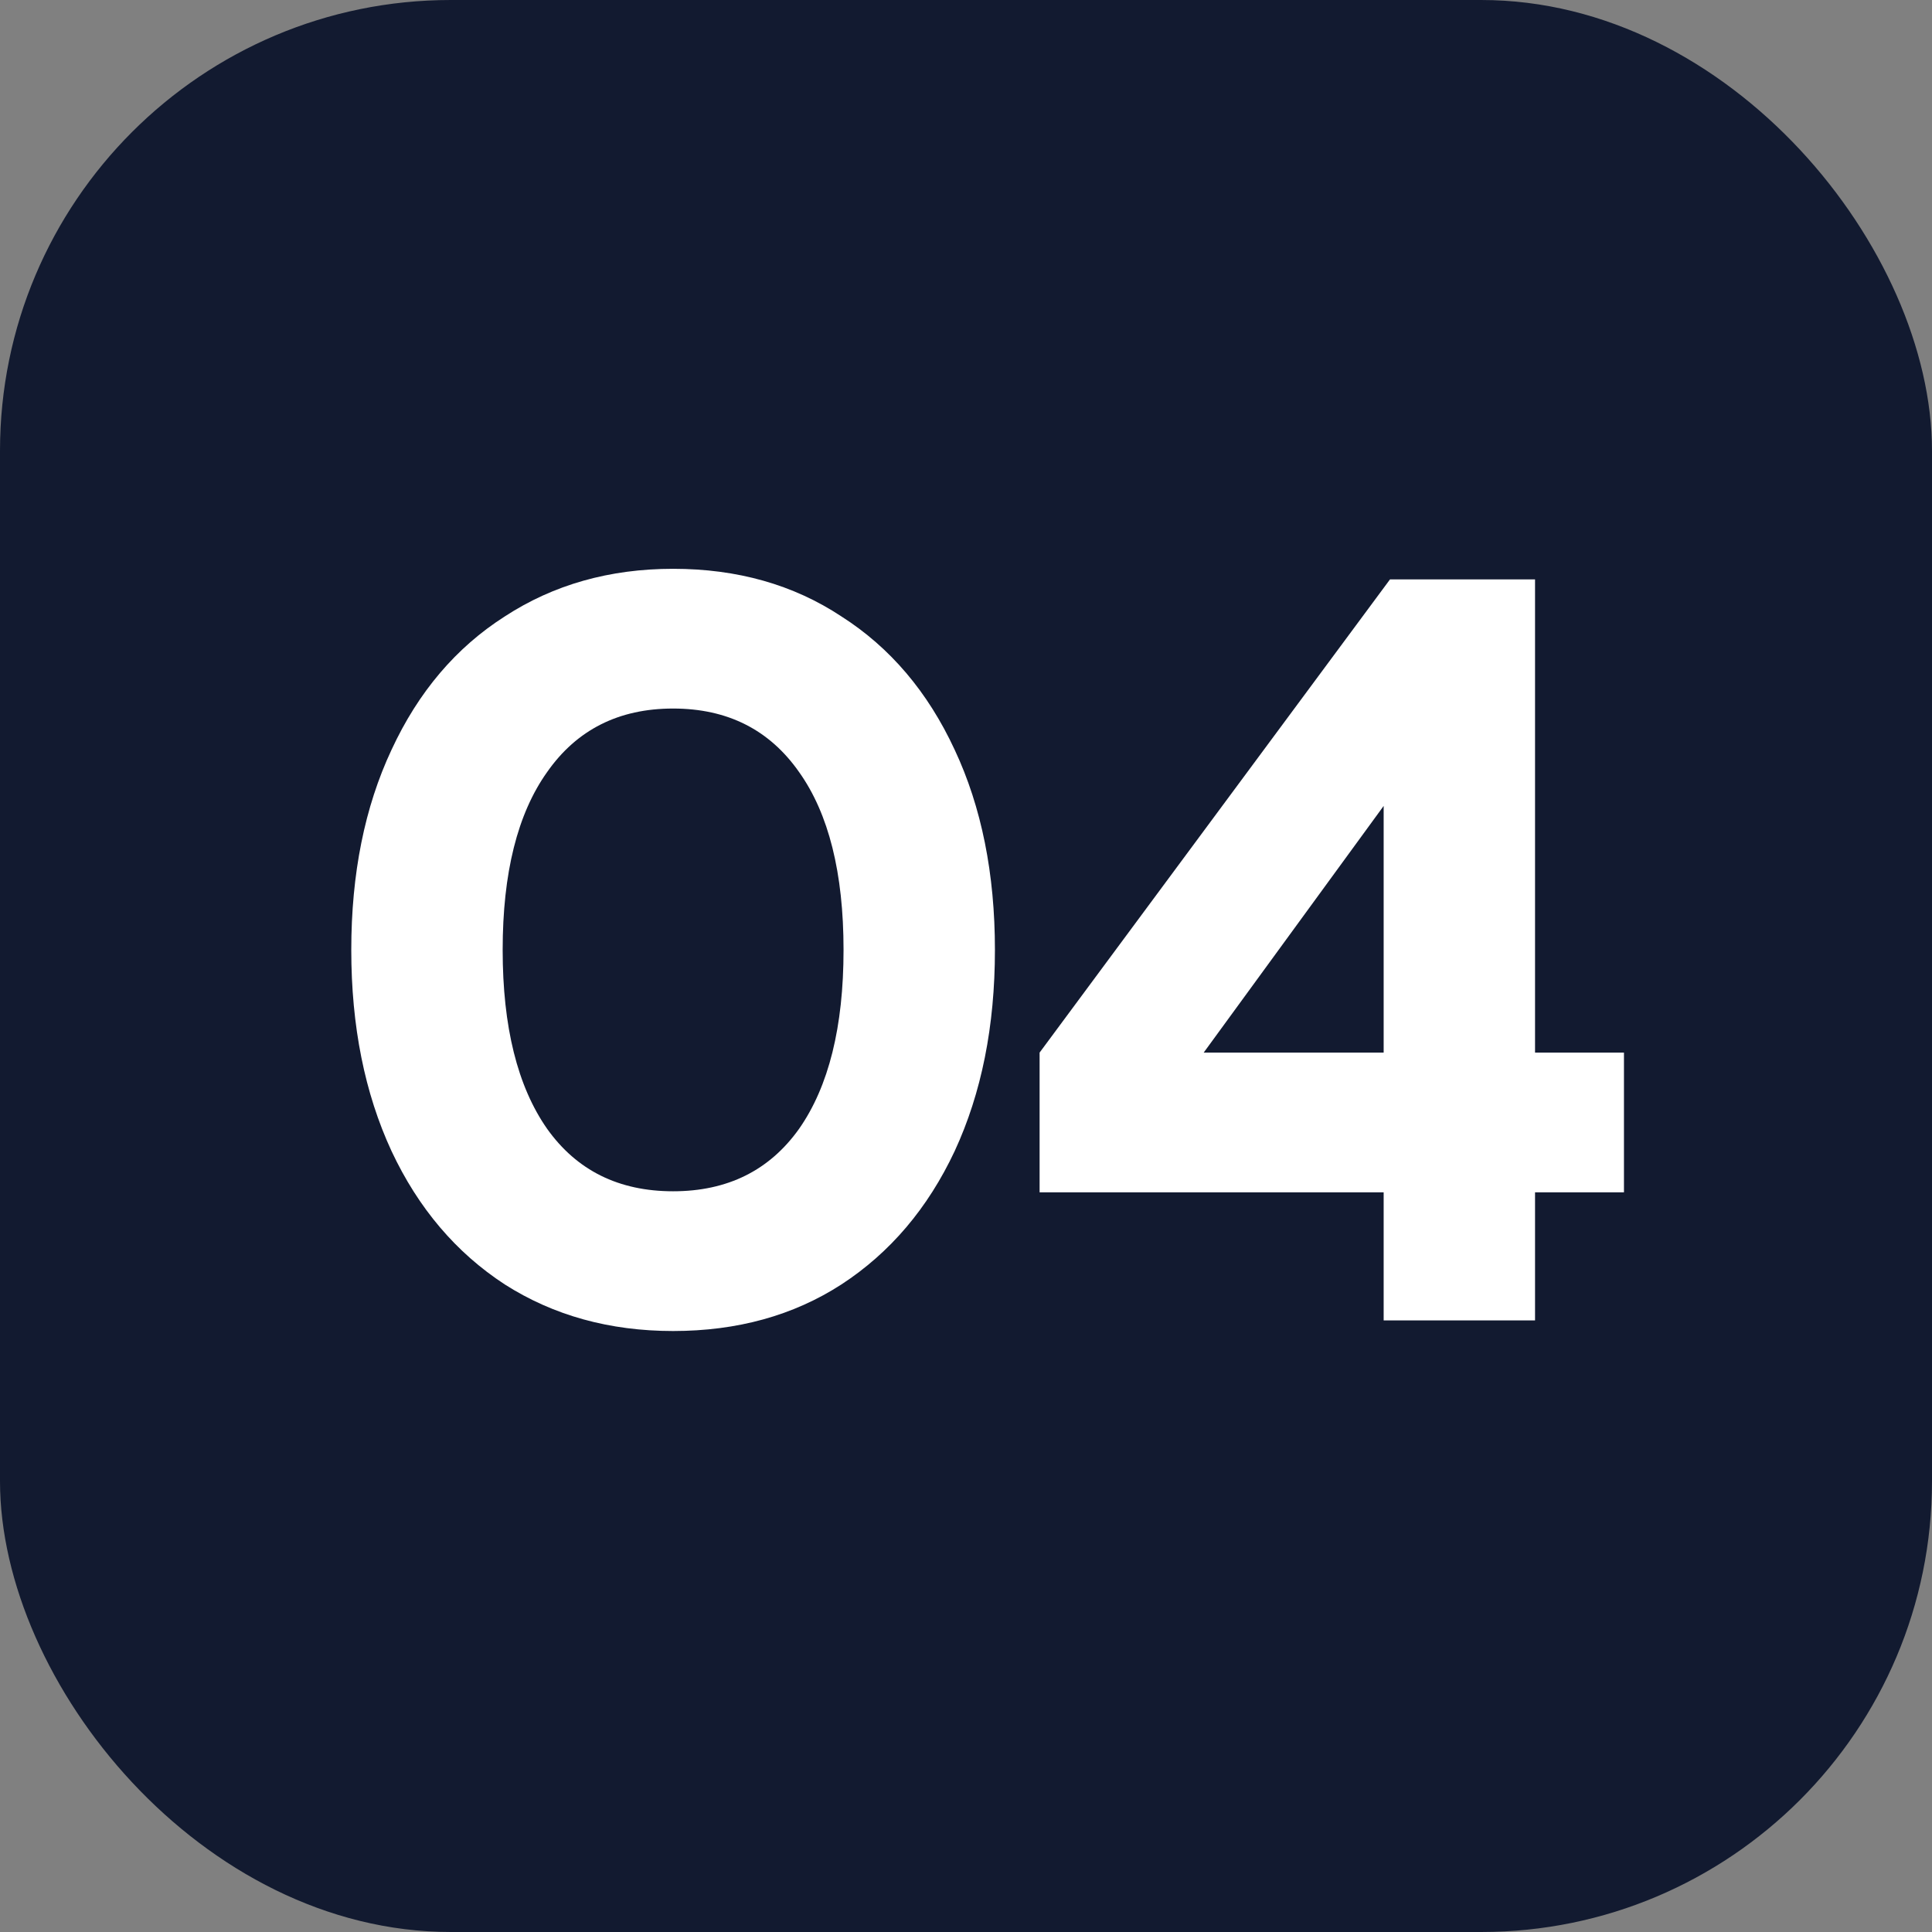
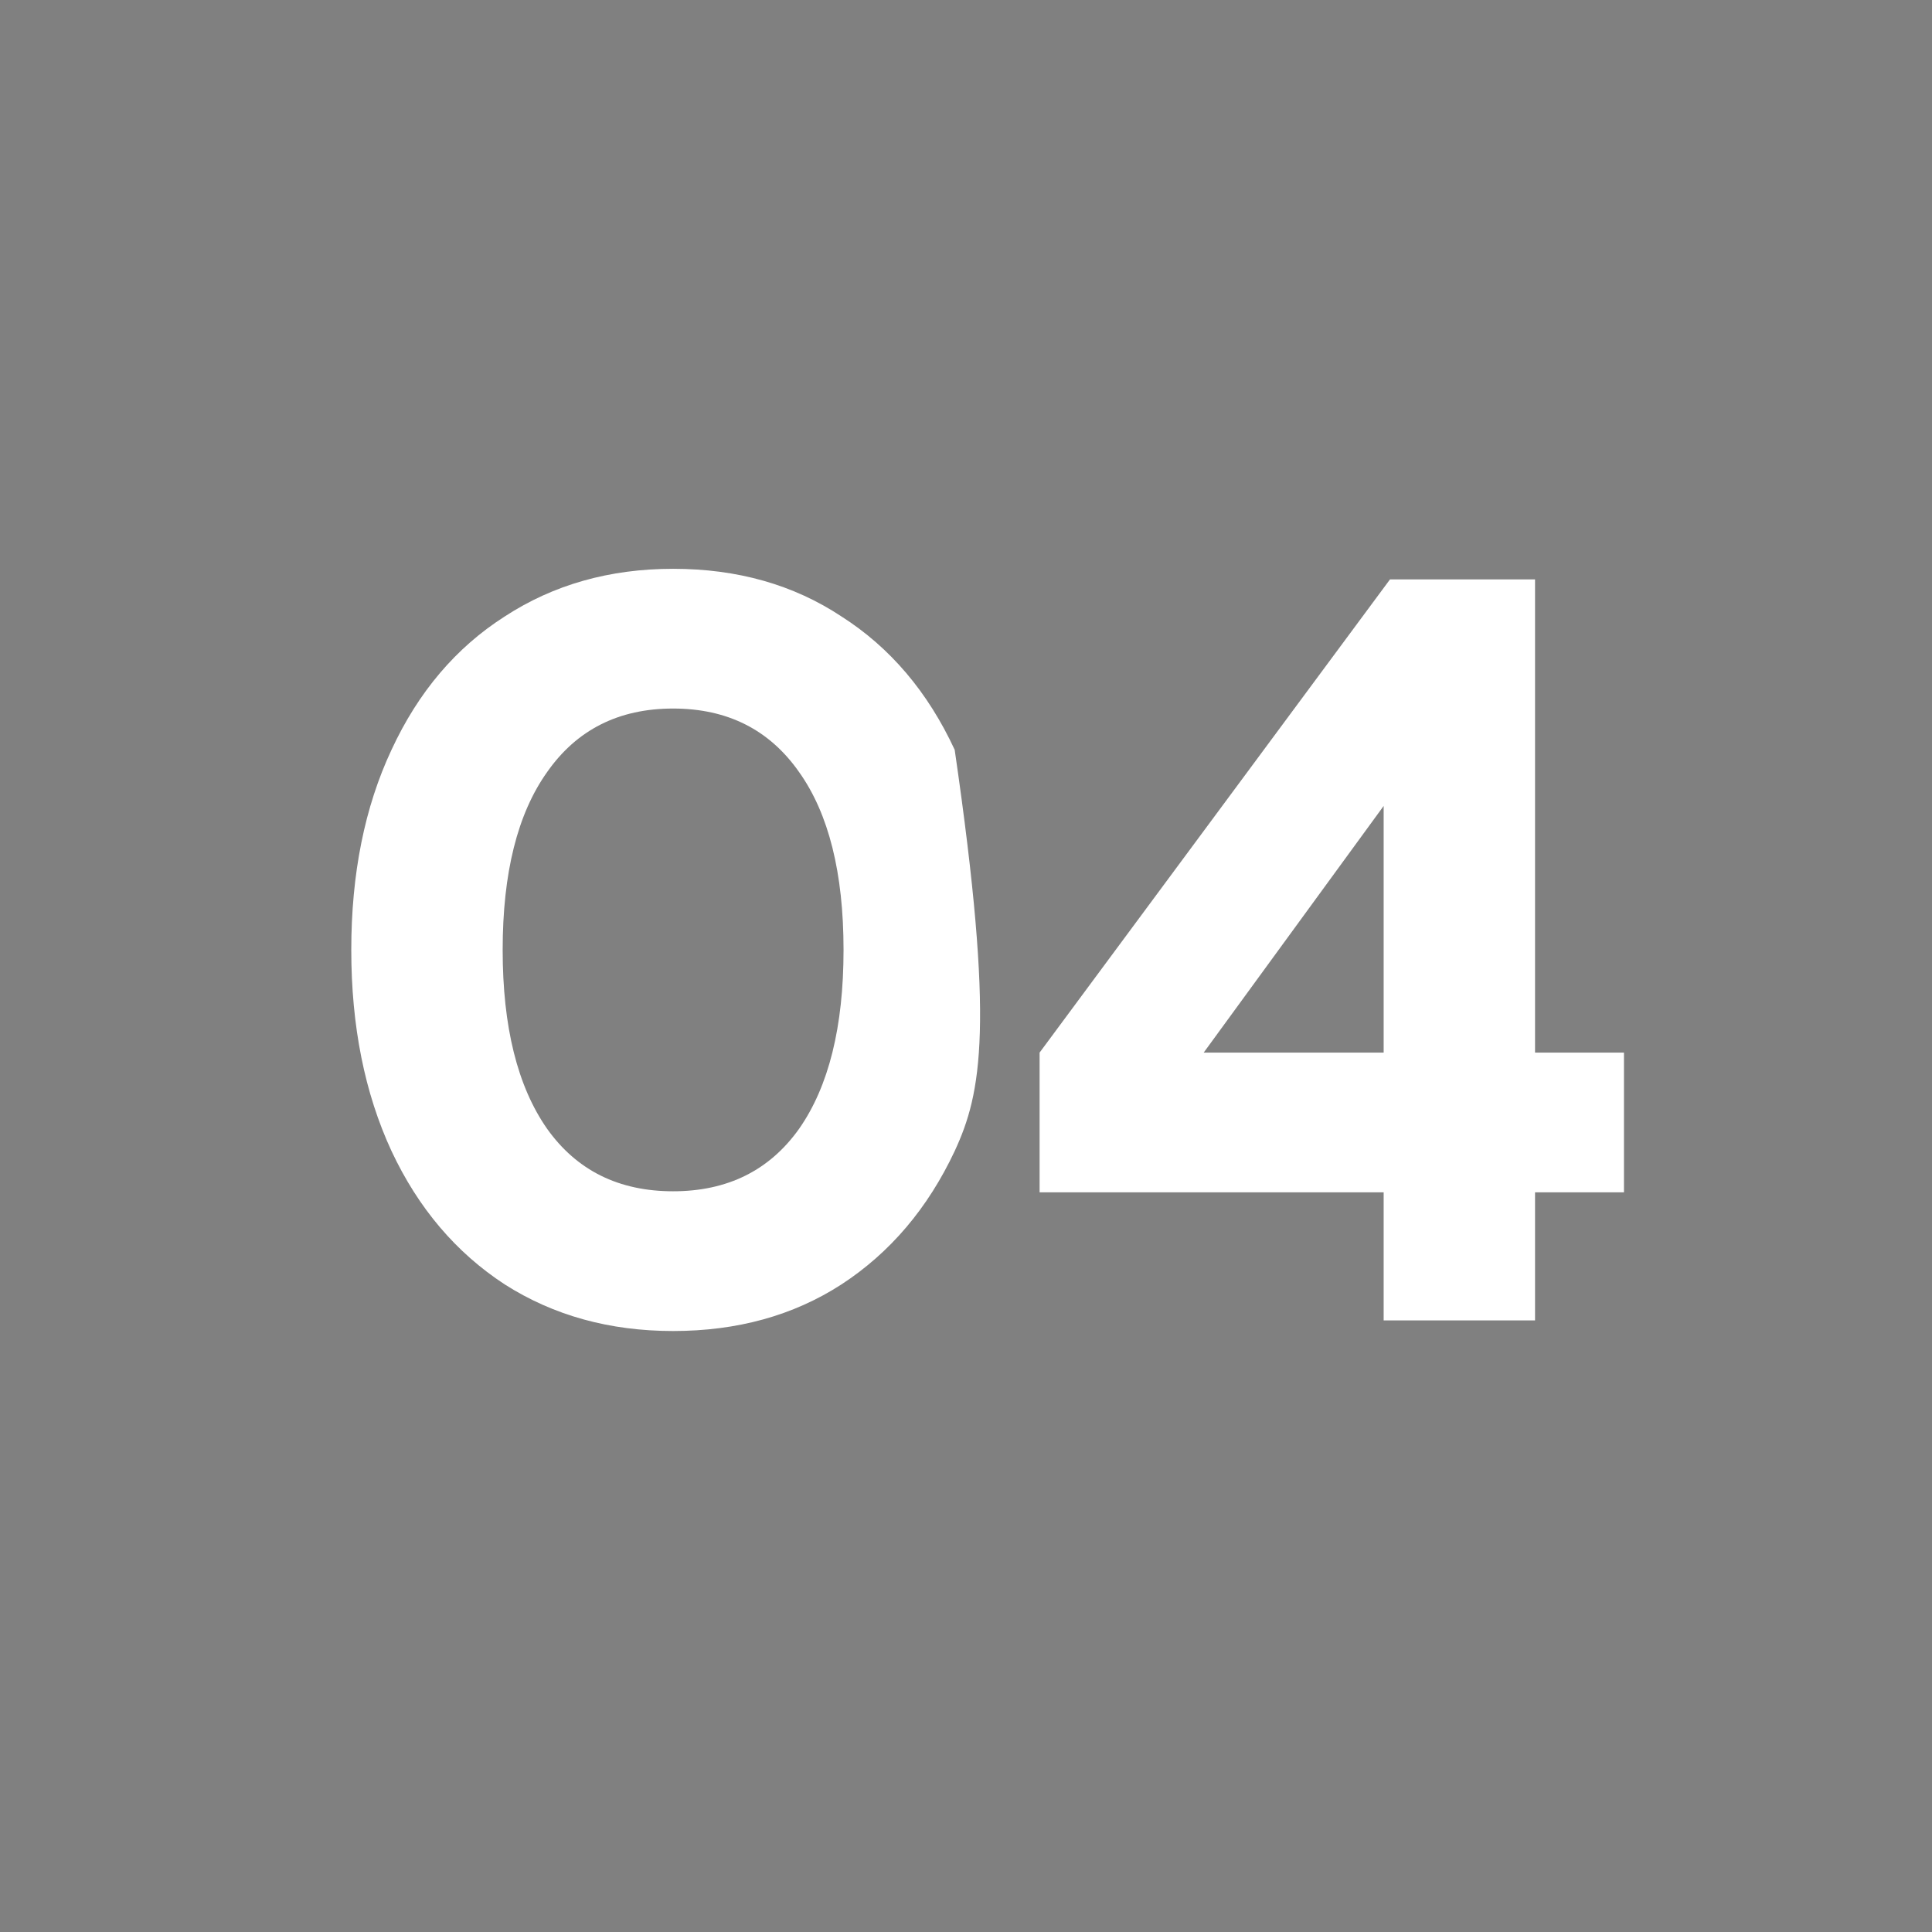
<svg xmlns="http://www.w3.org/2000/svg" width="73" height="73" viewBox="0 0 73 73" fill="none">
  <rect x="0" y="0" width="73" height="73" fill="#808080" stroke="none" />
-   <rect width="73" height="73" rx="17.033" fill="#121A30" />
  <g style="mix-blend-mode:soft-light">
-     <path d="M25.433 50.292C23.033 50.292 20.913 49.705 19.073 48.532C17.233 47.332 15.806 45.652 14.793 43.492C13.78 41.305 13.273 38.772 13.273 35.892C13.273 33.012 13.78 30.492 14.793 28.332C15.806 26.145 17.233 24.465 19.073 23.292C20.913 22.092 23.033 21.492 25.433 21.492C27.86 21.492 29.98 22.092 31.793 23.292C33.633 24.465 35.059 26.145 36.073 28.332C37.086 30.492 37.593 33.012 37.593 35.892C37.593 38.772 37.086 41.305 36.073 43.492C35.059 45.652 33.633 47.332 31.793 48.532C29.98 49.705 27.86 50.292 25.433 50.292ZM25.433 45.012C27.486 45.012 29.073 44.225 30.193 42.652C31.313 41.052 31.873 38.798 31.873 35.892C31.873 32.985 31.313 30.745 30.193 29.172C29.073 27.572 27.486 26.772 25.433 26.772C23.38 26.772 21.793 27.572 20.673 29.172C19.553 30.745 18.993 32.985 18.993 35.892C18.993 38.798 19.553 41.052 20.673 42.652C21.793 44.225 23.38 45.012 25.433 45.012ZM52.281 45.052H39.281V39.772L52.521 21.892H58.001V39.772H61.361V45.052H58.001V49.892H52.281V45.052ZM52.281 39.772V30.452L45.481 39.772H52.281Z" fill="white" />
+     <path d="M25.433 50.292C23.033 50.292 20.913 49.705 19.073 48.532C17.233 47.332 15.806 45.652 14.793 43.492C13.78 41.305 13.273 38.772 13.273 35.892C13.273 33.012 13.78 30.492 14.793 28.332C15.806 26.145 17.233 24.465 19.073 23.292C20.913 22.092 23.033 21.492 25.433 21.492C27.86 21.492 29.98 22.092 31.793 23.292C33.633 24.465 35.059 26.145 36.073 28.332C37.593 38.772 37.086 41.305 36.073 43.492C35.059 45.652 33.633 47.332 31.793 48.532C29.98 49.705 27.86 50.292 25.433 50.292ZM25.433 45.012C27.486 45.012 29.073 44.225 30.193 42.652C31.313 41.052 31.873 38.798 31.873 35.892C31.873 32.985 31.313 30.745 30.193 29.172C29.073 27.572 27.486 26.772 25.433 26.772C23.38 26.772 21.793 27.572 20.673 29.172C19.553 30.745 18.993 32.985 18.993 35.892C18.993 38.798 19.553 41.052 20.673 42.652C21.793 44.225 23.38 45.012 25.433 45.012ZM52.281 45.052H39.281V39.772L52.521 21.892H58.001V39.772H61.361V45.052H58.001V49.892H52.281V45.052ZM52.281 39.772V30.452L45.481 39.772H52.281Z" fill="white" />
  </g>
</svg>